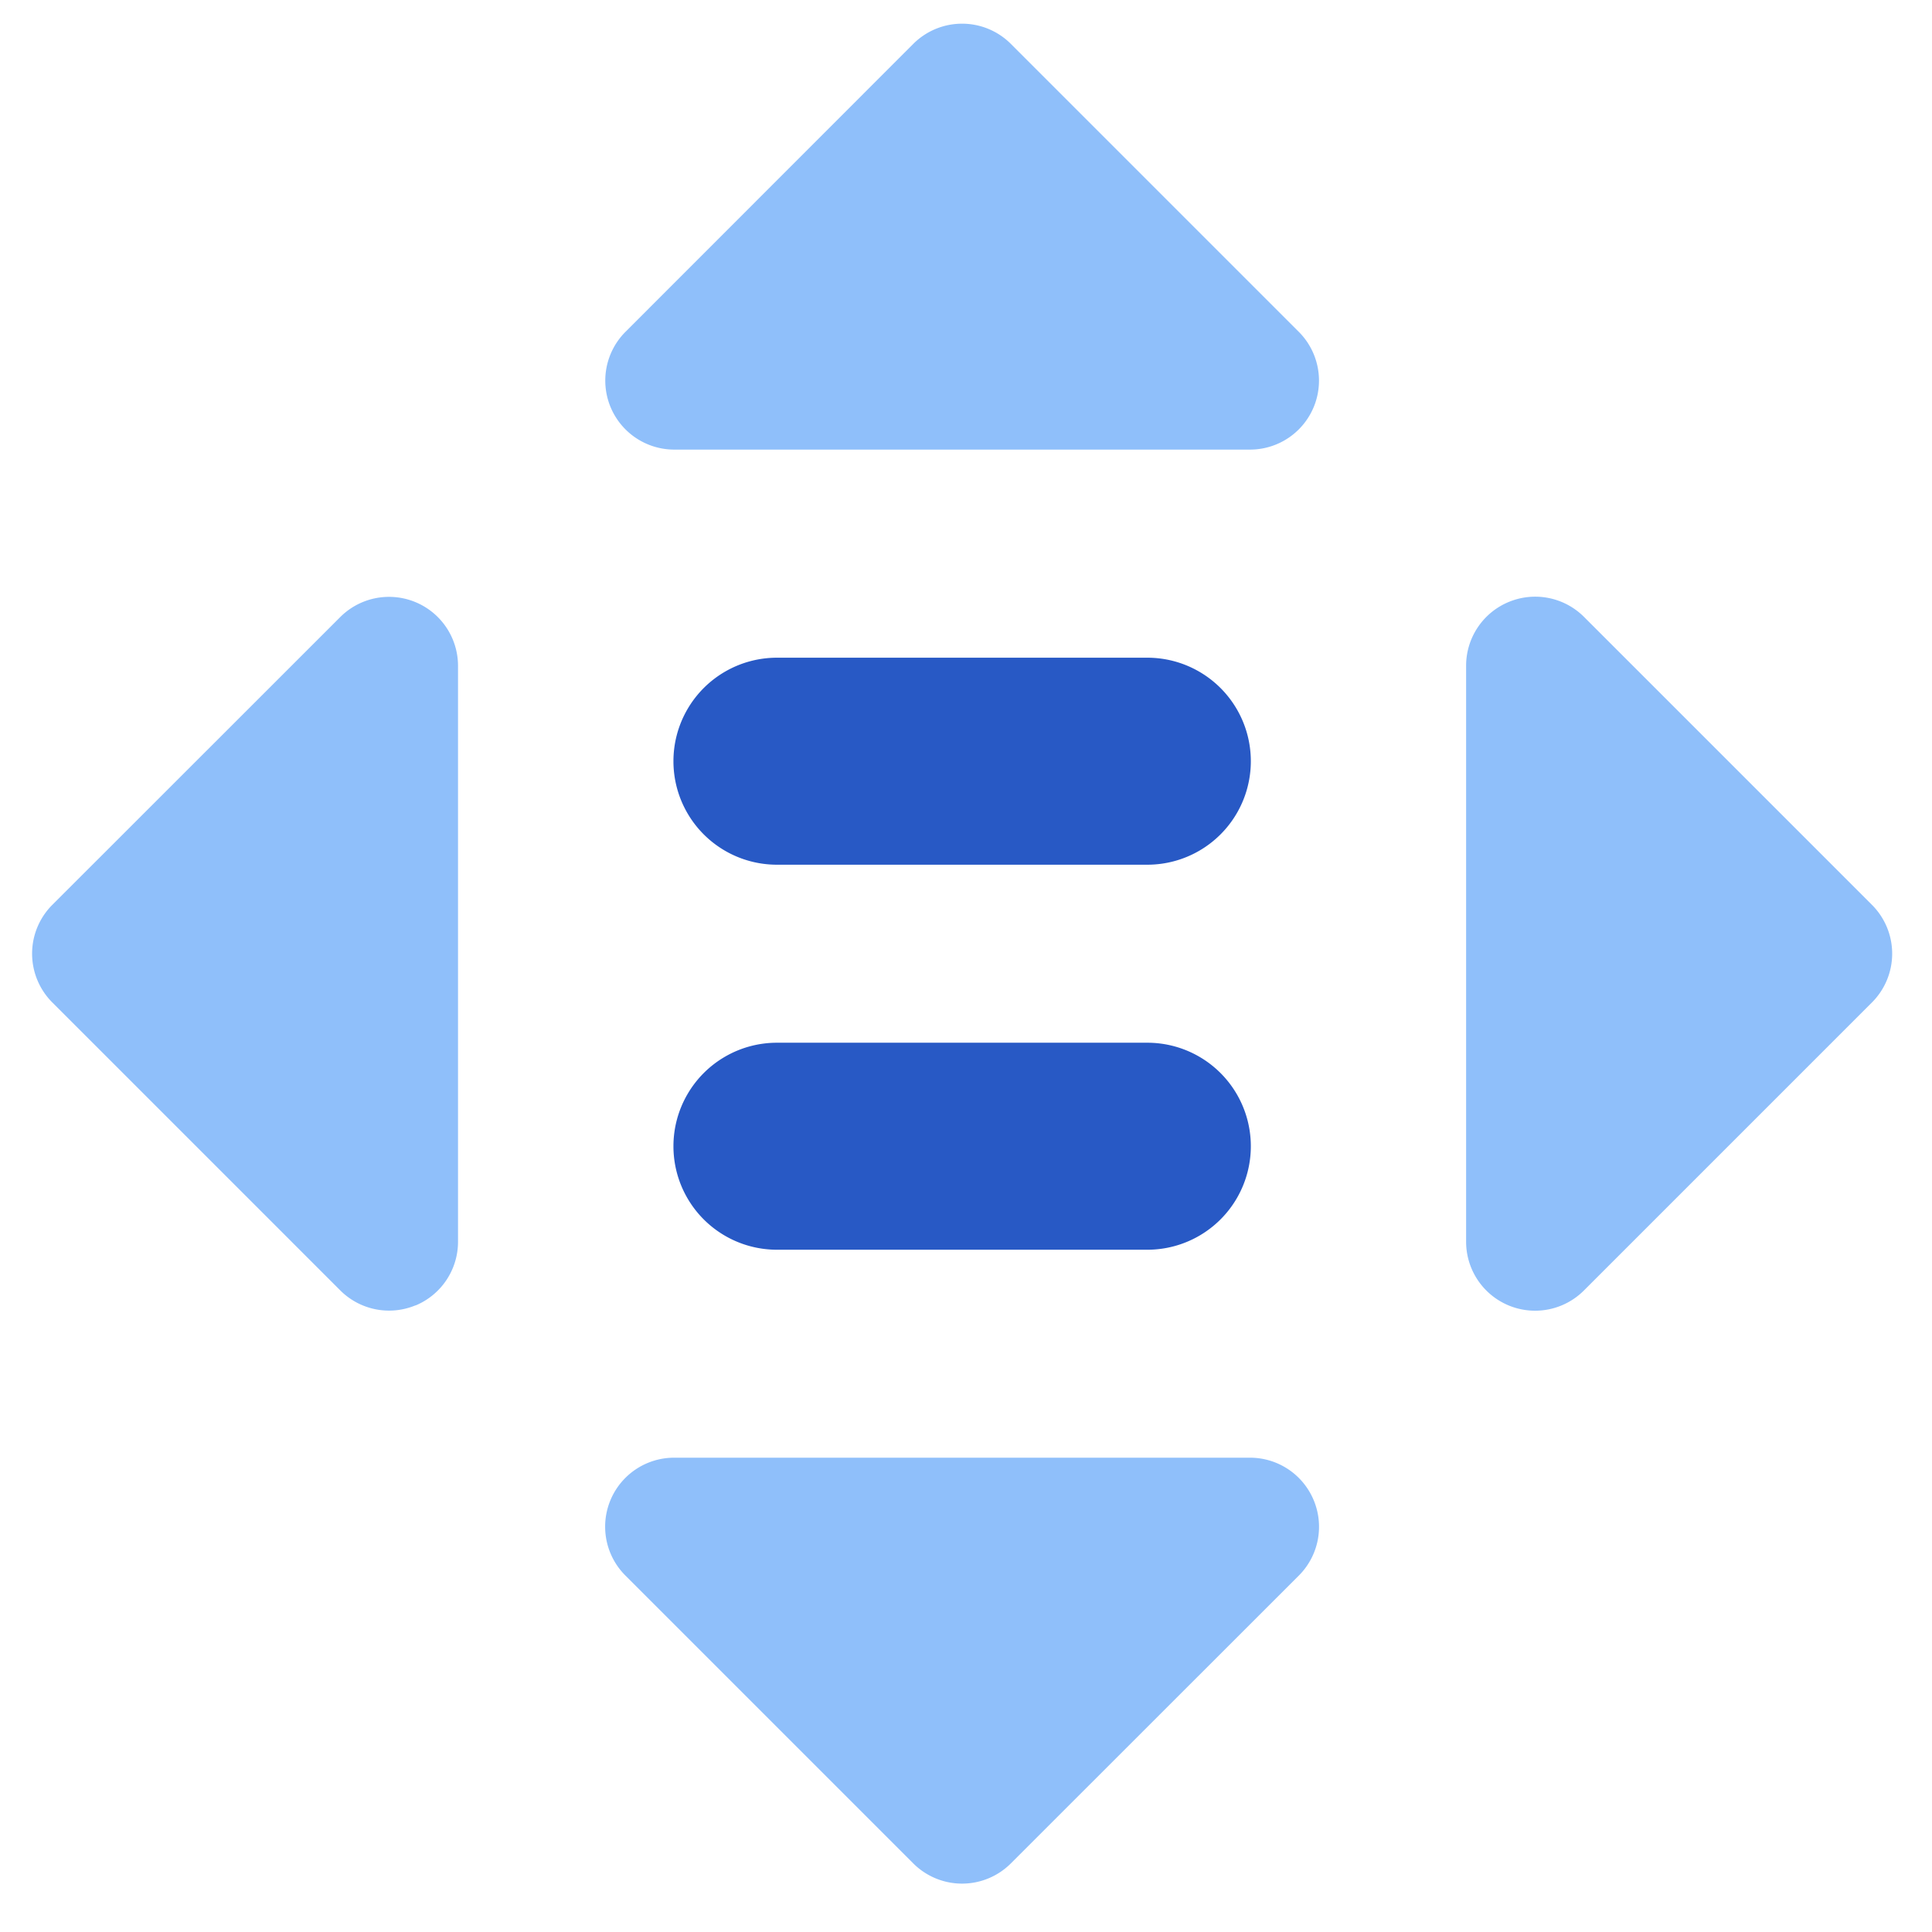
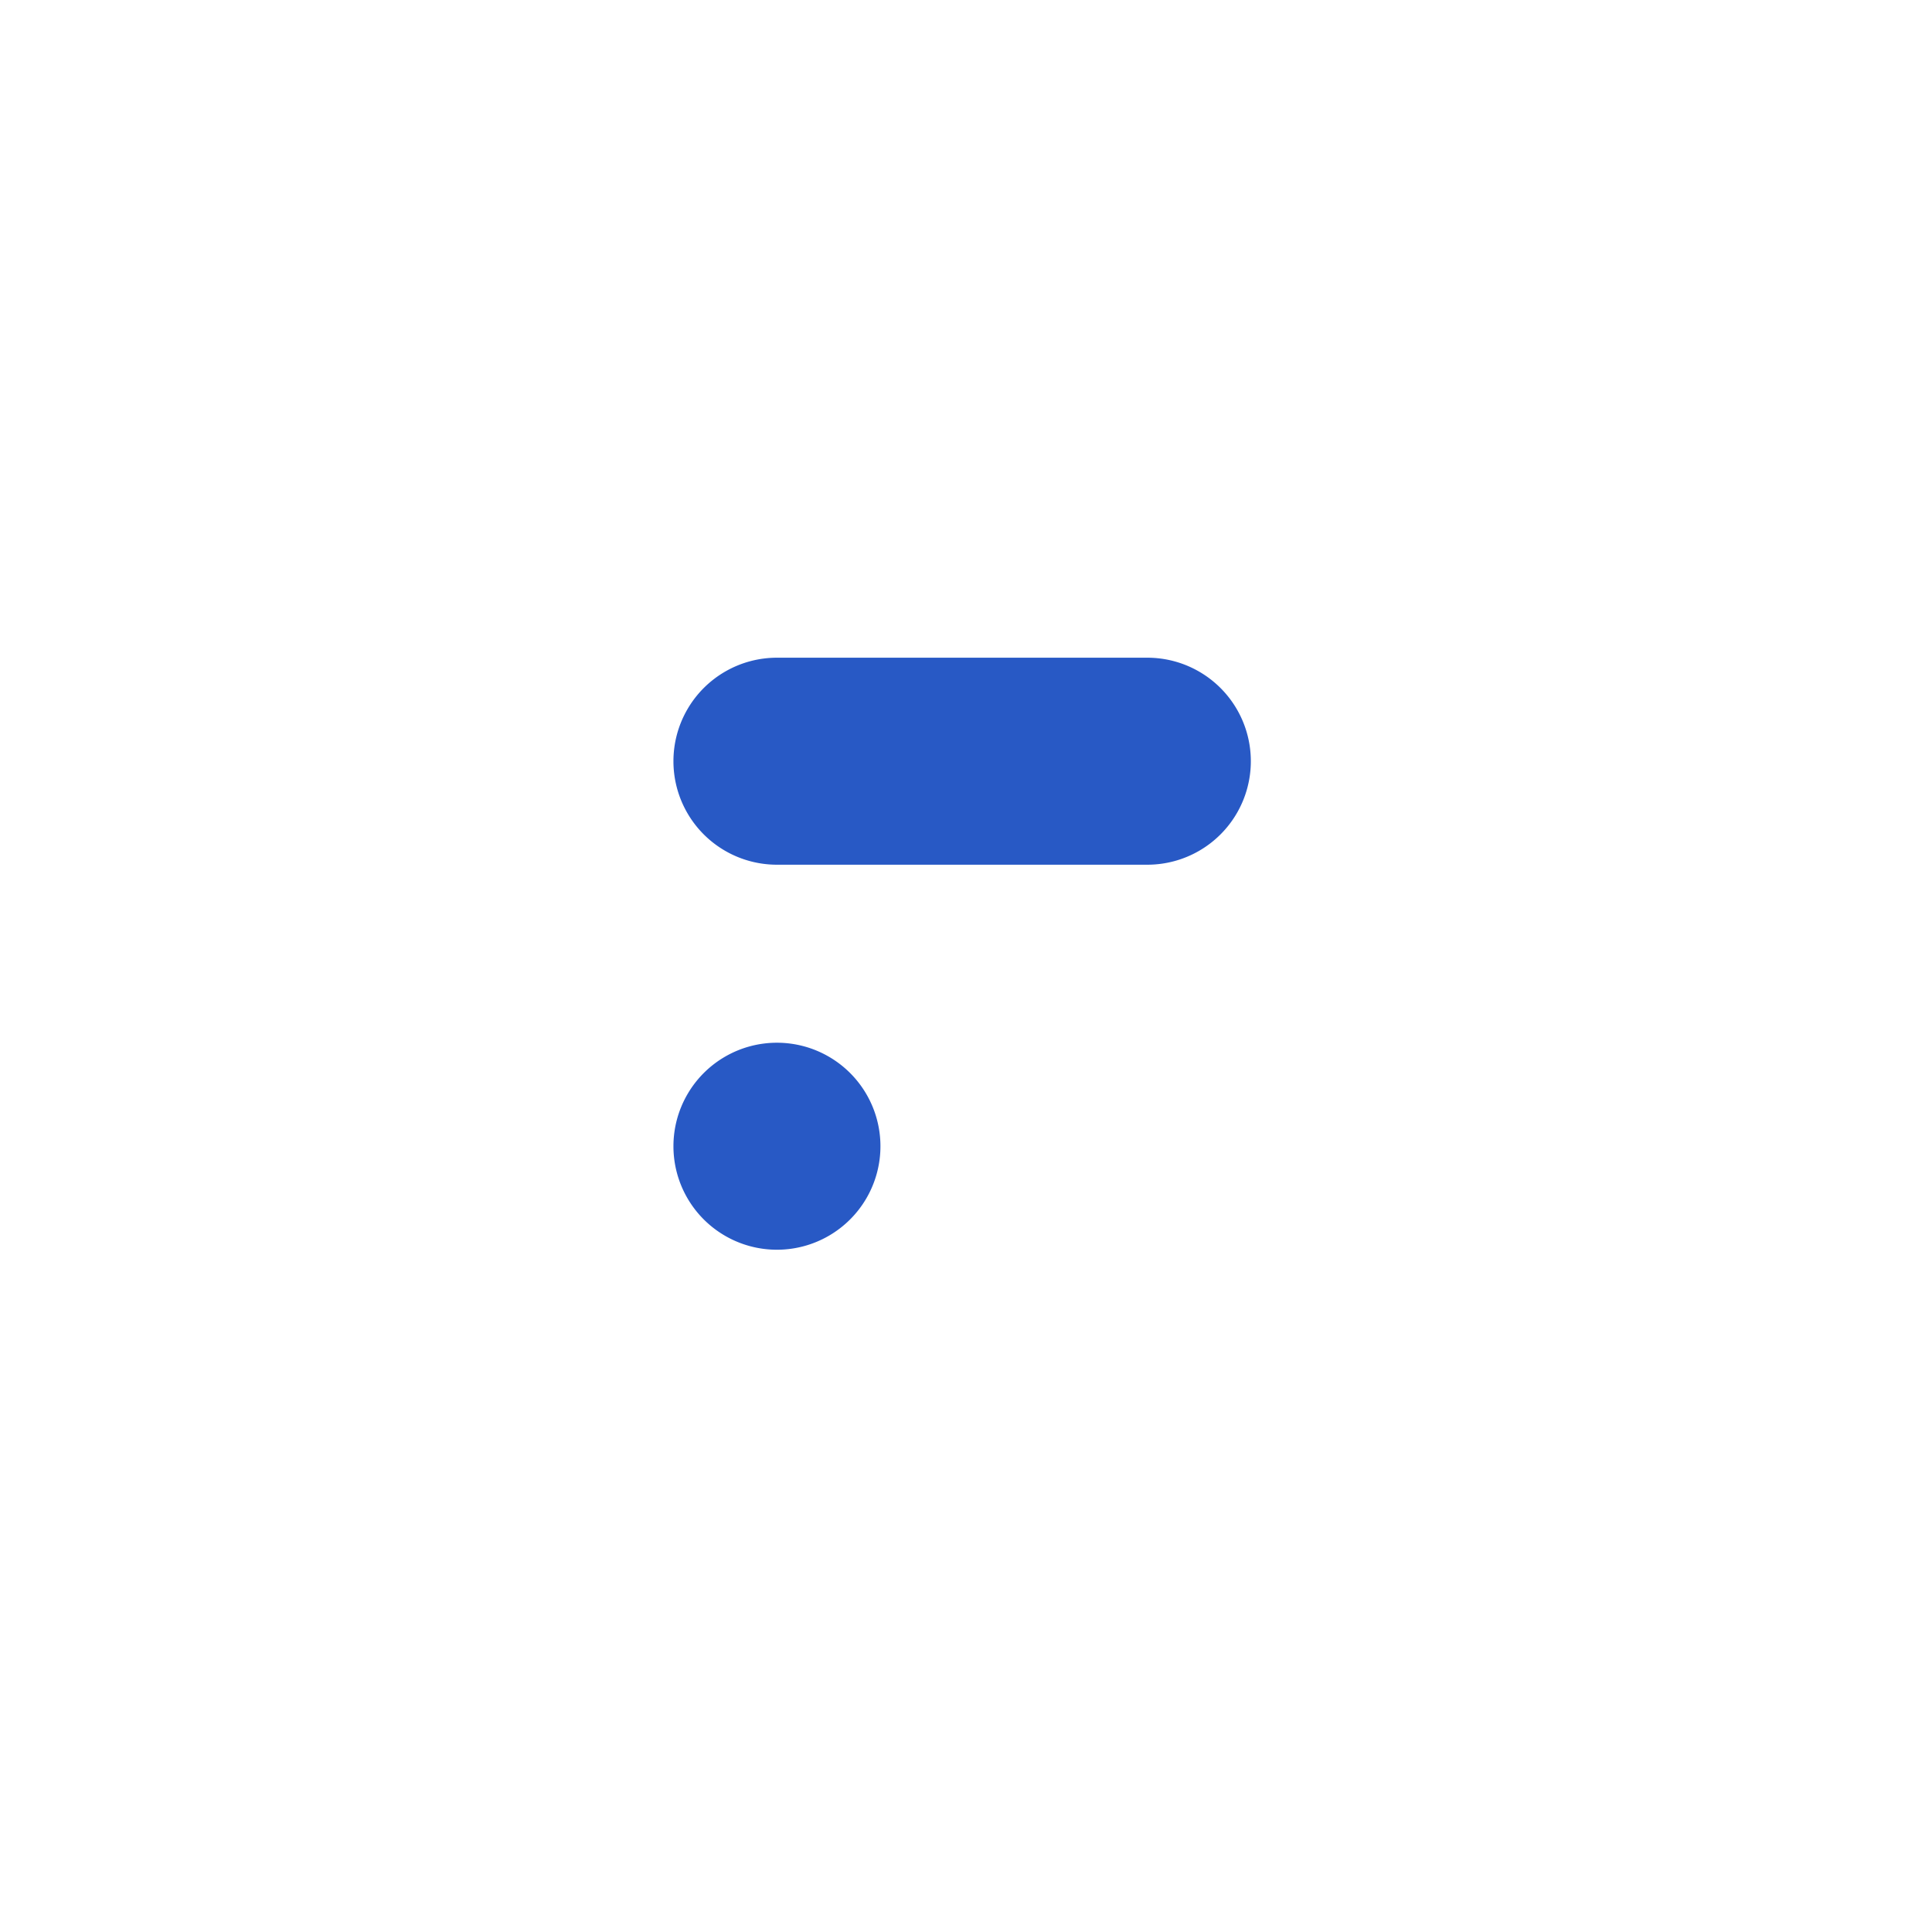
<svg xmlns="http://www.w3.org/2000/svg" fill="none" viewBox="0 0 14 14" id="Reduced-Inequalities--Streamline-Core">
  <desc>Reduced Inequalities Streamline Icon: https://streamlinehq.com</desc>
  <g id="reduced-inequalities">
-     <path id="Union" fill="#2859c5" fill-rule="evenodd" d="M5.63 4.766a0.75 0.75 0 0 0 0 1.5h2.684a0.75 0.75 0 1 0 0 -1.5H5.63Zm0 2.79a0.75 0.75 0 0 0 0 1.5h2.684a0.75 0.75 0 1 0 0 -1.5H5.63Z" clip-rule="evenodd" stroke-width="1" />
-     <path id="Union_2" fill="#8fbffa" fill-rule="evenodd" d="M4.885 3.258a0.5 0.5 0 0 1 -0.353 -0.853L6.618 0.318a0.5 0.5 0 0 1 0.707 0l2.087 2.087a0.5 0.5 0 0 1 -0.354 0.853l-4.173 0Zm4.635 7.614a0.5 0.5 0 0 0 -0.462 -0.309H4.885a0.5 0.5 0 0 0 -0.353 0.854l2.086 2.086a0.5 0.5 0 0 0 0.707 0l2.087 -2.086a0.5 0.5 0 0 0 0.108 -0.545Zm1.413 -6.51a0.5 0.5 0 0 0 -0.309 0.462l0 4.173a0.5 0.5 0 0 0 0.854 0.354l2.087 -2.087a0.5 0.5 0 0 0 0 -0.707L11.478 4.47a0.5 0.5 0 0 0 -0.545 -0.108ZM3.011 9.46a0.5 0.5 0 0 0 0.308 -0.462l0 -4.173a0.5 0.5 0 0 0 -0.853 -0.354L0.379 6.557a0.5 0.5 0 0 0 0 0.707l2.087 2.087a0.5 0.5 0 0 0 0.545 0.108Z" clip-rule="evenodd" stroke-width="1" />
+     <path id="Union" fill="#2859c5" fill-rule="evenodd" d="M5.63 4.766a0.75 0.75 0 0 0 0 1.5h2.684a0.75 0.75 0 1 0 0 -1.5H5.63Zm0 2.79a0.75 0.75 0 0 0 0 1.5a0.75 0.75 0 1 0 0 -1.5H5.63Z" clip-rule="evenodd" stroke-width="1" />
  </g>
</svg>